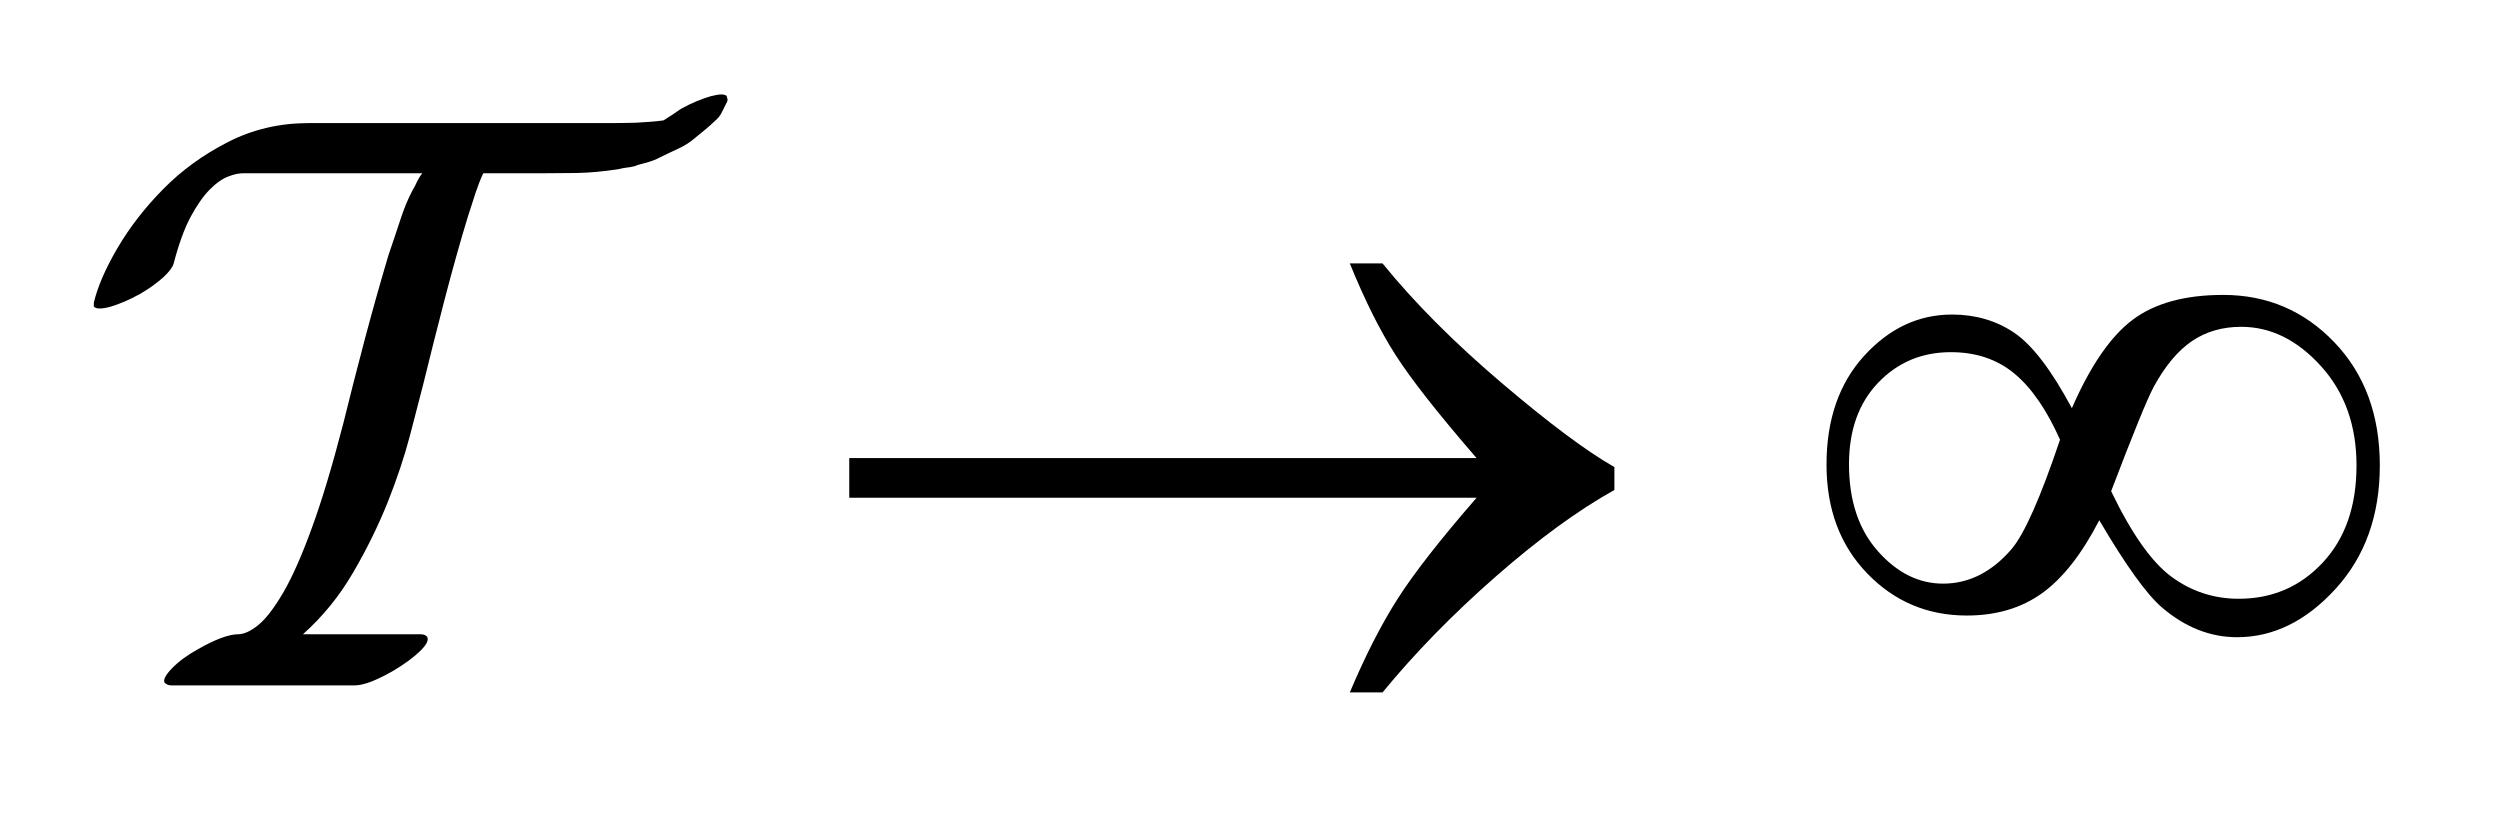
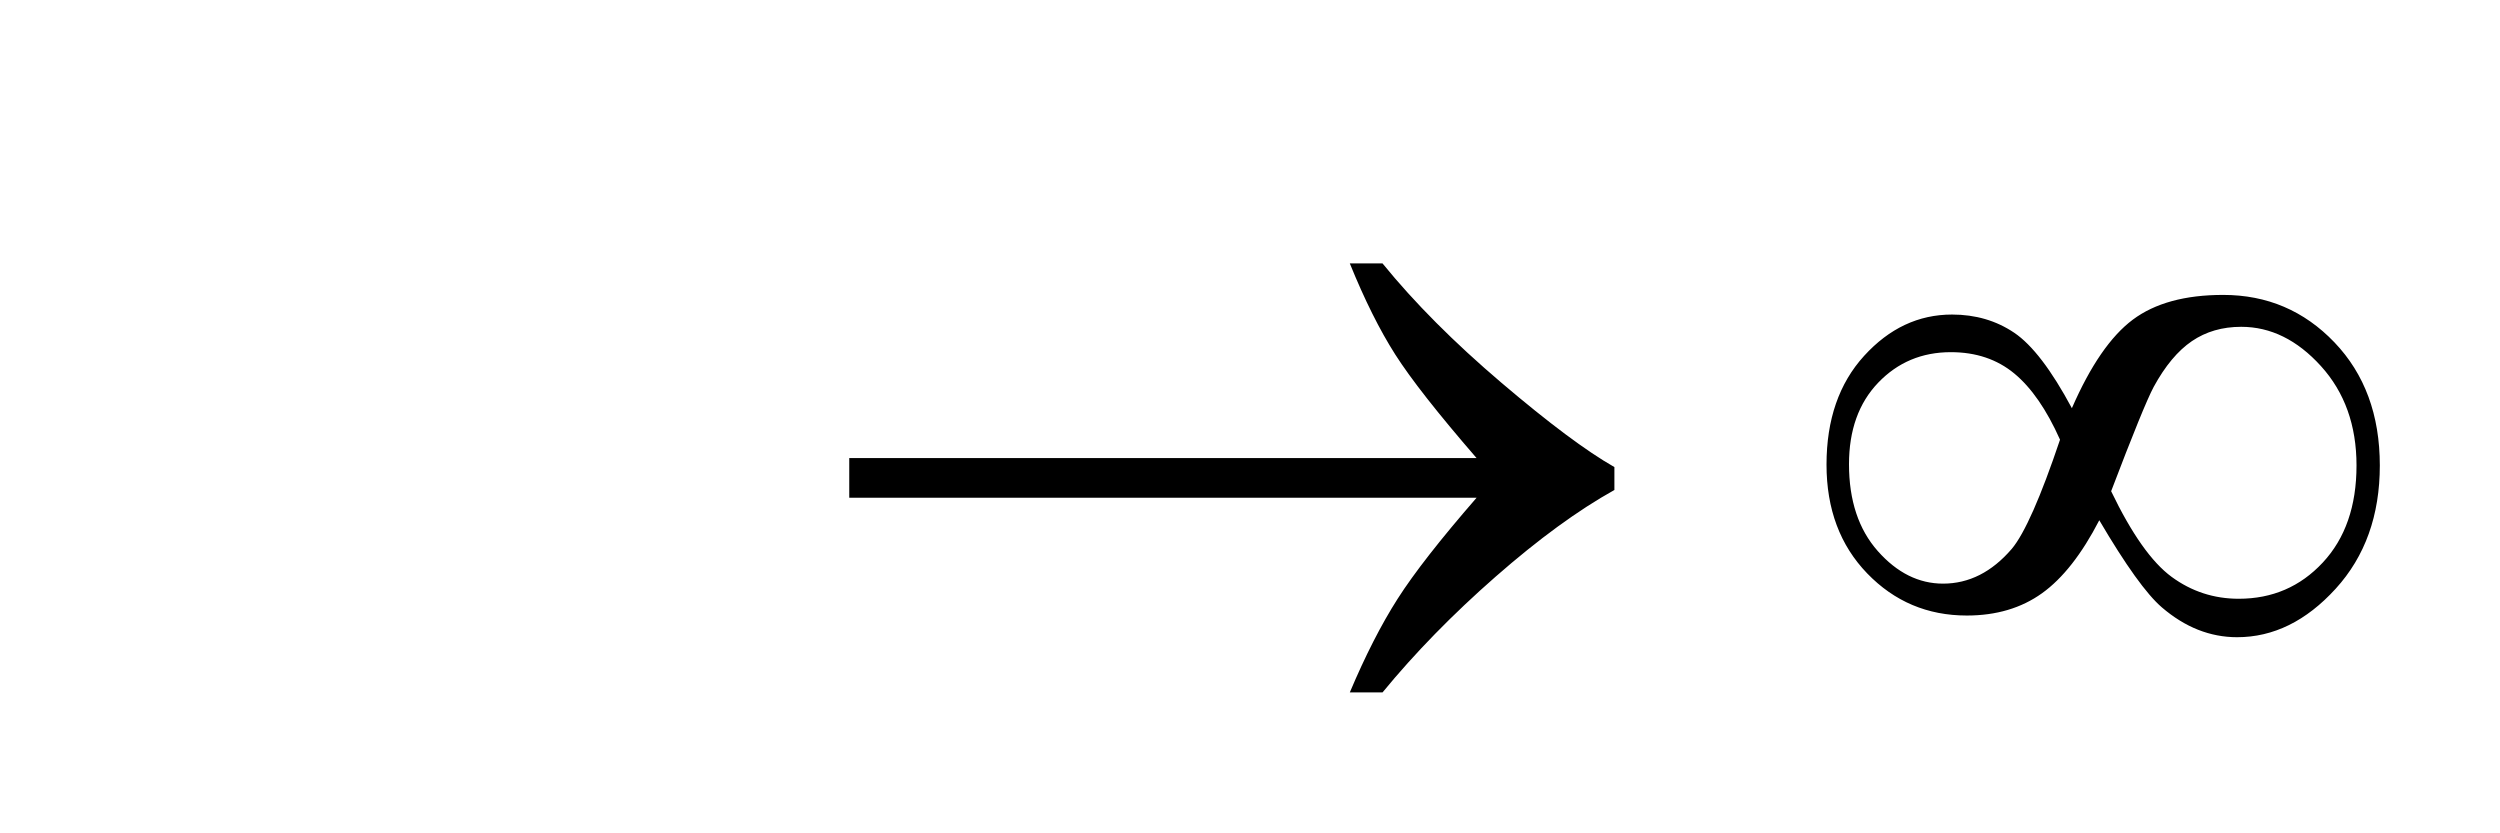
<svg xmlns="http://www.w3.org/2000/svg" stroke-dasharray="none" shape-rendering="auto" font-family="'Dialog'" text-rendering="auto" width="42" fill-opacity="1" color-interpolation="auto" color-rendering="auto" preserveAspectRatio="xMidYMid meet" font-size="12px" viewBox="0 0 42 14" fill="black" stroke="black" image-rendering="auto" stroke-miterlimit="10" stroke-linecap="square" stroke-linejoin="miter" font-style="normal" stroke-width="1" height="14" stroke-dashoffset="0" font-weight="normal" stroke-opacity="1">
  <defs id="genericDefs" />
  <g>
    <defs id="defs1">
      <clipPath clipPathUnits="userSpaceOnUse" id="clipPath1">
        <path d="M0.419 1.669 L27.037 1.669 L27.037 10.138 L0.419 10.138 L0.419 1.669 Z" />
      </clipPath>
      <clipPath clipPathUnits="userSpaceOnUse" id="clipPath2">
        <path d="M13.379 53.314 L13.379 323.886 L863.808 323.886 L863.808 53.314 Z" />
      </clipPath>
      <clipPath clipPathUnits="userSpaceOnUse" id="clipPath3">
-         <path d="M0.419 1.669 L0.419 10.138 L27.037 10.138 L27.037 1.669 Z" />
-       </clipPath>
+         </clipPath>
    </defs>
    <g transform="scale(1.576,1.576) translate(-0.419,-1.669) matrix(0.031,0,0,0.031,0,0)">
      <path d="M521.266 225 L305.547 225 L305.547 211.359 L521.266 211.359 Q501.297 188.297 493.281 175.711 Q485.266 163.125 477.672 144.422 L488.922 144.422 Q505.375 164.672 529.844 185.484 Q554.312 206.297 568.656 214.453 L568.656 222.328 Q549.953 232.734 527.805 252.141 Q505.656 271.547 488.922 291.938 L477.672 291.938 Q485.688 272.953 494.125 259.734 Q502.562 246.516 521.266 225 ZM725.969 194.203 Q735.531 172.266 746.922 163.758 Q758.312 155.25 778 155.25 Q800.641 155.25 816.25 171.562 Q831.859 187.875 831.859 213.891 Q831.859 239.625 816.672 256.289 Q801.484 272.953 782.781 272.953 Q768.859 272.953 756.906 262.688 Q749.031 255.938 735.391 232.734 Q726.391 250.172 715.703 257.836 Q705.016 265.5 689.828 265.5 Q669.578 265.5 655.586 251.016 Q641.594 236.531 641.594 213.609 Q641.594 190.406 654.531 176.203 Q667.469 162 684.766 162 Q696.859 162 706.141 168.258 Q715.422 174.516 725.969 194.203 ZM739.469 222.75 Q750.016 244.688 760.281 252.211 Q770.547 259.734 783.344 259.734 Q800.641 259.734 812.242 247.289 Q823.844 234.844 823.844 213.891 Q823.844 193.219 811.609 179.719 Q799.375 166.219 784.188 166.219 Q774.484 166.219 767.242 171.141 Q760 176.062 754.094 186.891 Q750.719 193.219 739.469 222.75 ZM721.891 205.031 Q715 189.562 706.141 182.25 Q697.281 174.938 684.344 174.938 Q669.438 174.938 659.383 185.414 Q649.328 195.891 649.328 213.469 Q649.328 232.172 659.242 243.352 Q669.156 254.531 681.672 254.531 Q695.031 254.531 705.297 242.578 Q711.906 234.703 721.891 205.031 Z" stroke="none" clip-path="url(#clipPath2)" />
    </g>
    <g transform="matrix(1.576,0,0,1.576,-0.66,-2.63)">
-       <path d="M8.168 2.697 C8.15 2.669 8.093 2.669 7.997 2.694 C7.9 2.722 7.793 2.765 7.676 2.83 C7.641 2.854 7.609 2.877 7.58 2.896 C7.551 2.913 7.521 2.933 7.492 2.952 C7.398 2.966 7.3 2.97 7.198 2.977 C7.095 2.98 6.986 2.981 6.869 2.981 L5.816 2.981 L3.709 2.981 C3.399 2.981 3.112 3.048 2.849 3.183 C2.586 3.317 2.356 3.484 2.16 3.683 C1.964 3.881 1.802 4.091 1.673 4.31 C1.544 4.529 1.46 4.724 1.419 4.894 L1.419 4.936 C1.442 4.964 1.501 4.964 1.594 4.939 C1.688 4.911 1.793 4.868 1.91 4.803 C2.01 4.745 2.091 4.686 2.156 4.628 C2.22 4.569 2.258 4.519 2.27 4.478 C2.323 4.274 2.383 4.108 2.45 3.982 C2.517 3.857 2.586 3.759 2.656 3.688 C2.726 3.618 2.793 3.571 2.858 3.548 C2.922 3.523 2.972 3.516 3.007 3.516 L4.92 3.516 C4.897 3.545 4.878 3.576 4.863 3.608 C4.849 3.64 4.833 3.671 4.815 3.7 C4.768 3.789 4.726 3.89 4.688 4.007 C4.65 4.124 4.607 4.25 4.561 4.385 C4.479 4.66 4.395 4.957 4.31 5.276 C4.226 5.594 4.148 5.897 4.078 6.184 C3.961 6.635 3.85 7.005 3.744 7.294 C3.639 7.584 3.538 7.812 3.442 7.979 C3.345 8.145 3.256 8.263 3.174 8.33 C3.092 8.397 3.019 8.43 2.955 8.43 C2.908 8.43 2.846 8.444 2.77 8.472 C2.694 8.501 2.615 8.54 2.533 8.587 C2.416 8.651 2.323 8.72 2.252 8.793 C2.182 8.866 2.156 8.917 2.174 8.947 C2.192 8.964 2.215 8.975 2.244 8.975 L4.201 8.975 C4.248 8.975 4.308 8.961 4.381 8.933 C4.454 8.904 4.531 8.865 4.613 8.818 C4.73 8.748 4.824 8.68 4.894 8.612 C4.964 8.545 4.991 8.493 4.973 8.459 C4.961 8.441 4.938 8.43 4.903 8.43 L3.648 8.43 C3.858 8.243 4.037 8.023 4.183 7.772 C4.33 7.521 4.452 7.27 4.552 7.022 C4.651 6.772 4.73 6.536 4.789 6.311 C4.847 6.086 4.894 5.905 4.929 5.771 C4.999 5.484 5.075 5.183 5.157 4.867 C5.239 4.551 5.321 4.258 5.403 3.989 C5.432 3.896 5.46 3.809 5.486 3.731 C5.513 3.651 5.54 3.58 5.57 3.516 L6.167 3.516 C6.284 3.516 6.417 3.515 6.566 3.513 C6.715 3.51 6.857 3.495 6.992 3.475 C7.021 3.472 7.053 3.461 7.088 3.457 C7.123 3.454 7.155 3.447 7.185 3.44 C7.22 3.425 7.262 3.415 7.312 3.402 C7.362 3.388 7.41 3.37 7.457 3.345 C7.515 3.317 7.58 3.285 7.65 3.253 C7.72 3.221 7.781 3.181 7.834 3.134 L7.931 3.055 C7.971 3.023 8.008 2.988 8.04 2.958 C8.072 2.93 8.094 2.903 8.106 2.88 L8.159 2.774 C8.177 2.749 8.179 2.728 8.167 2.704 Z" stroke="none" clip-path="url(#clipPath3)" />
-     </g>
+       </g>
  </g>
</svg>